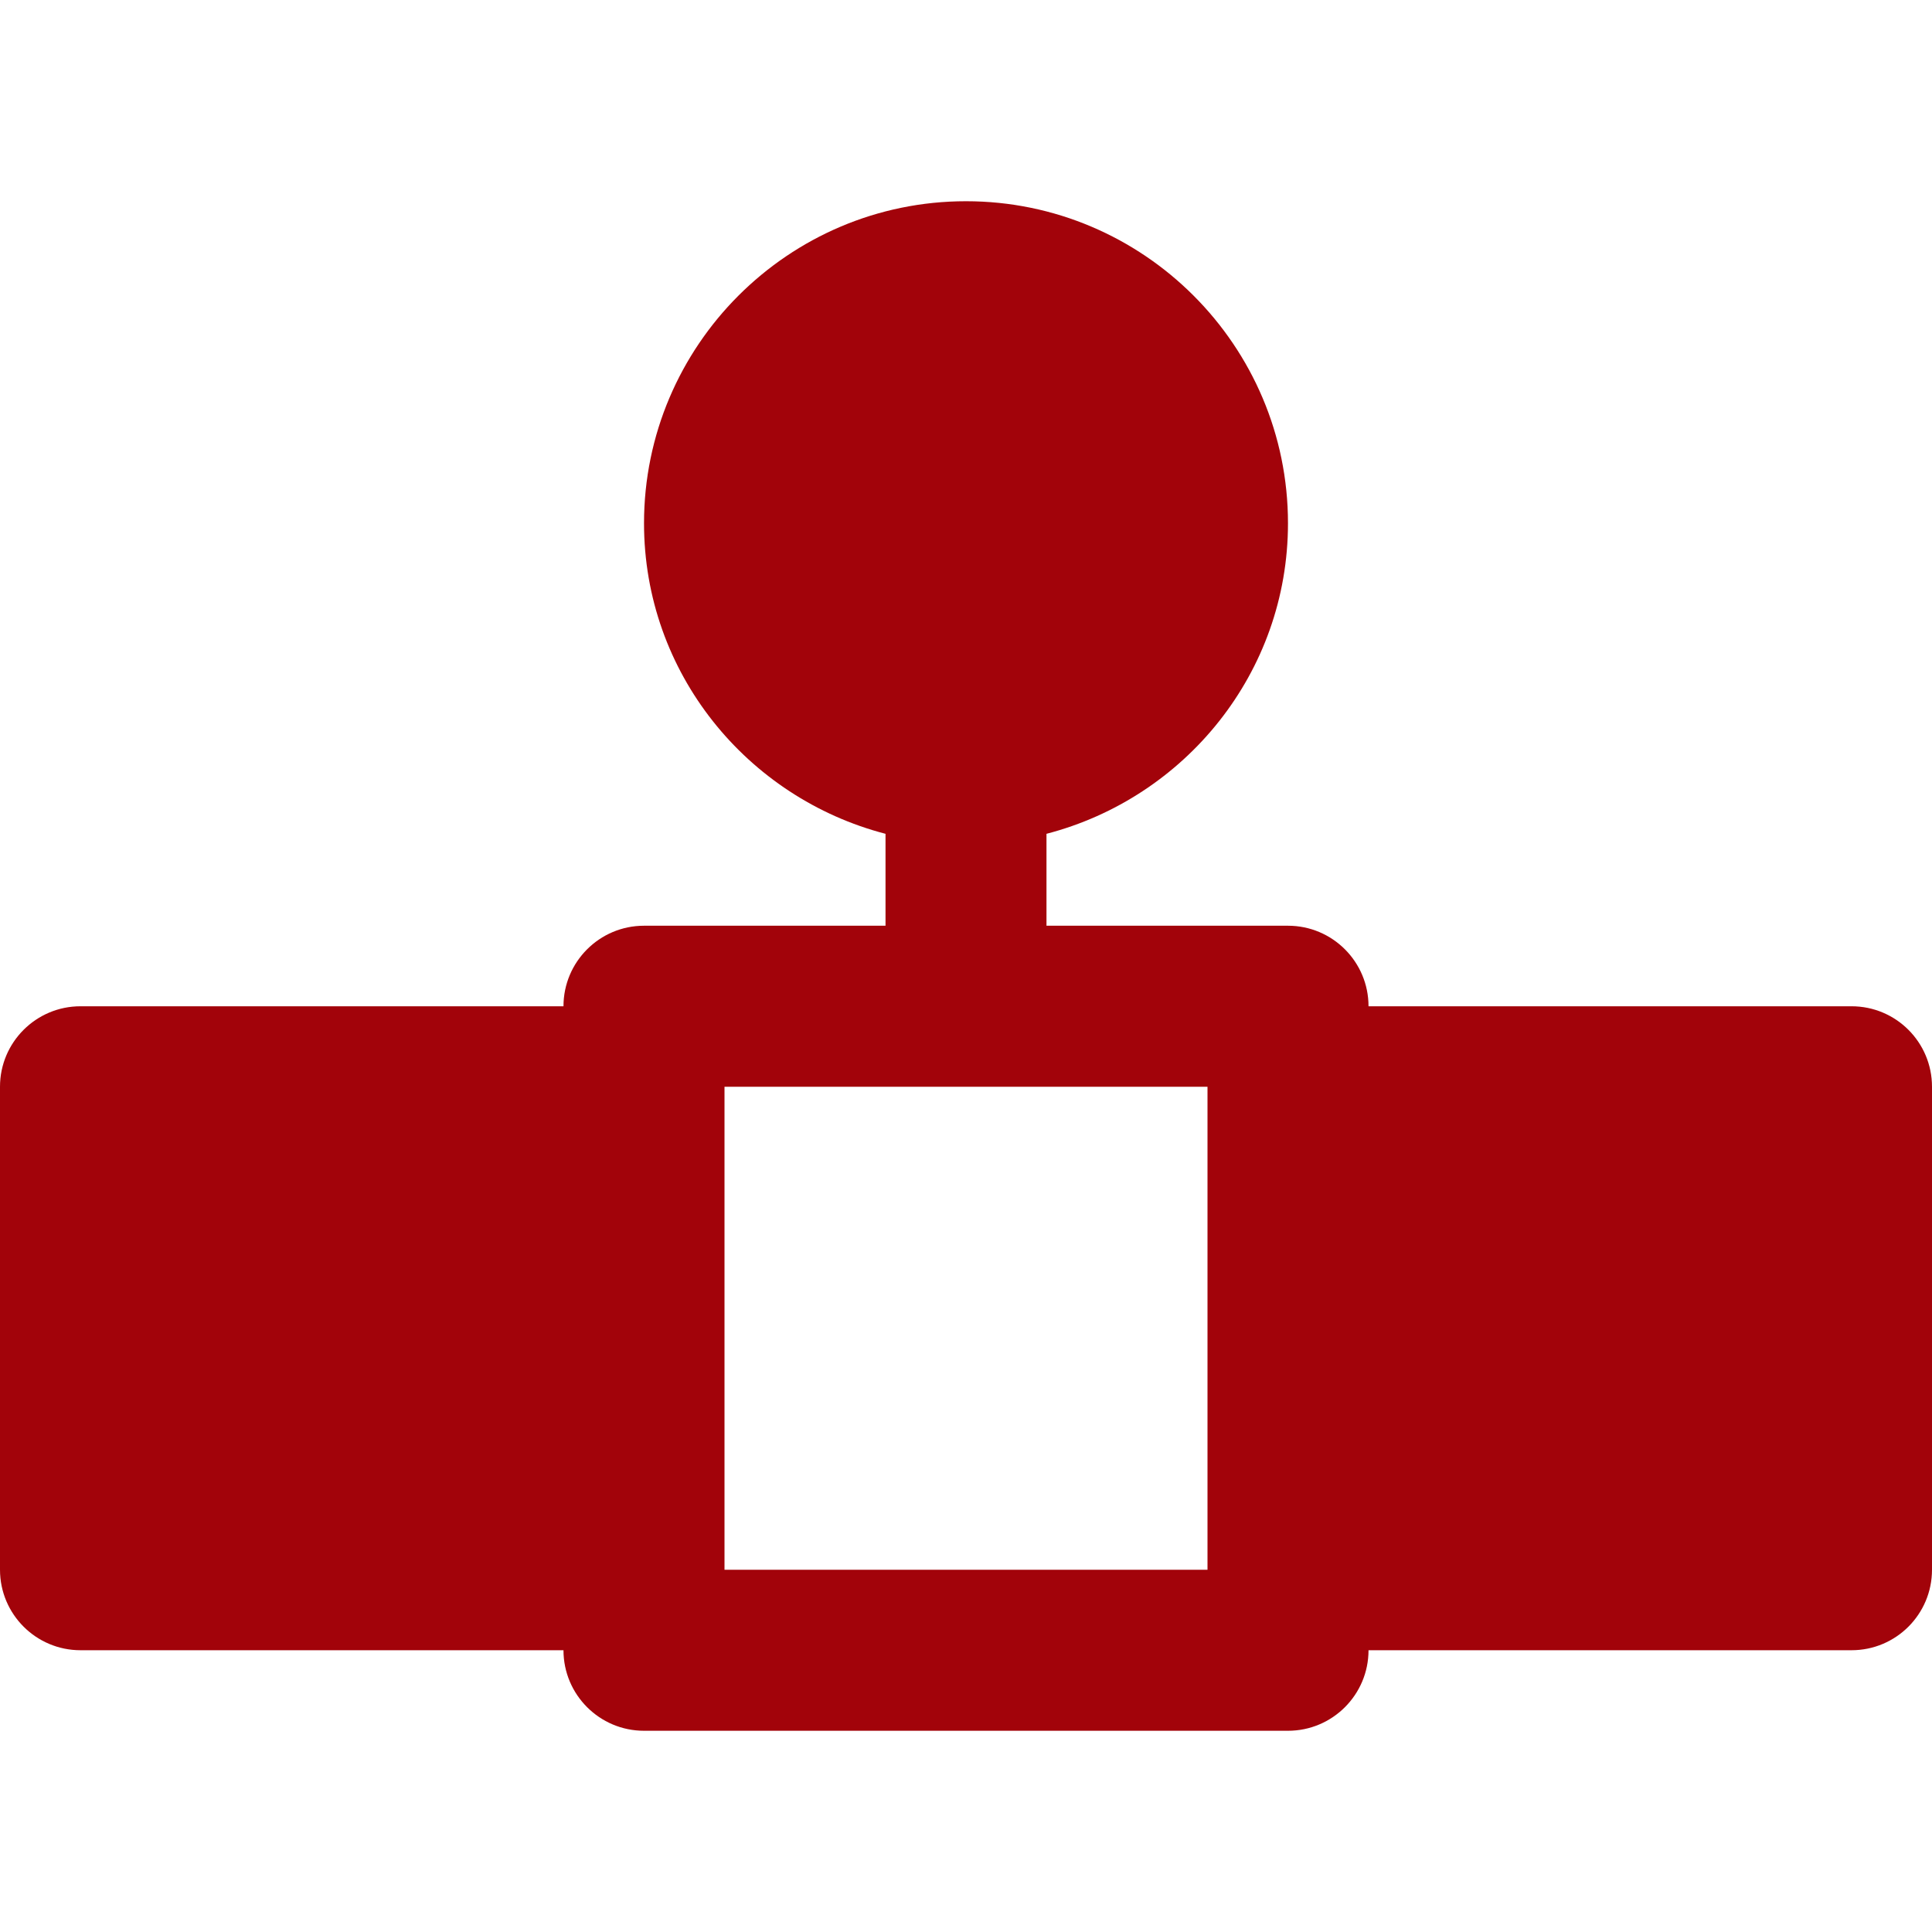
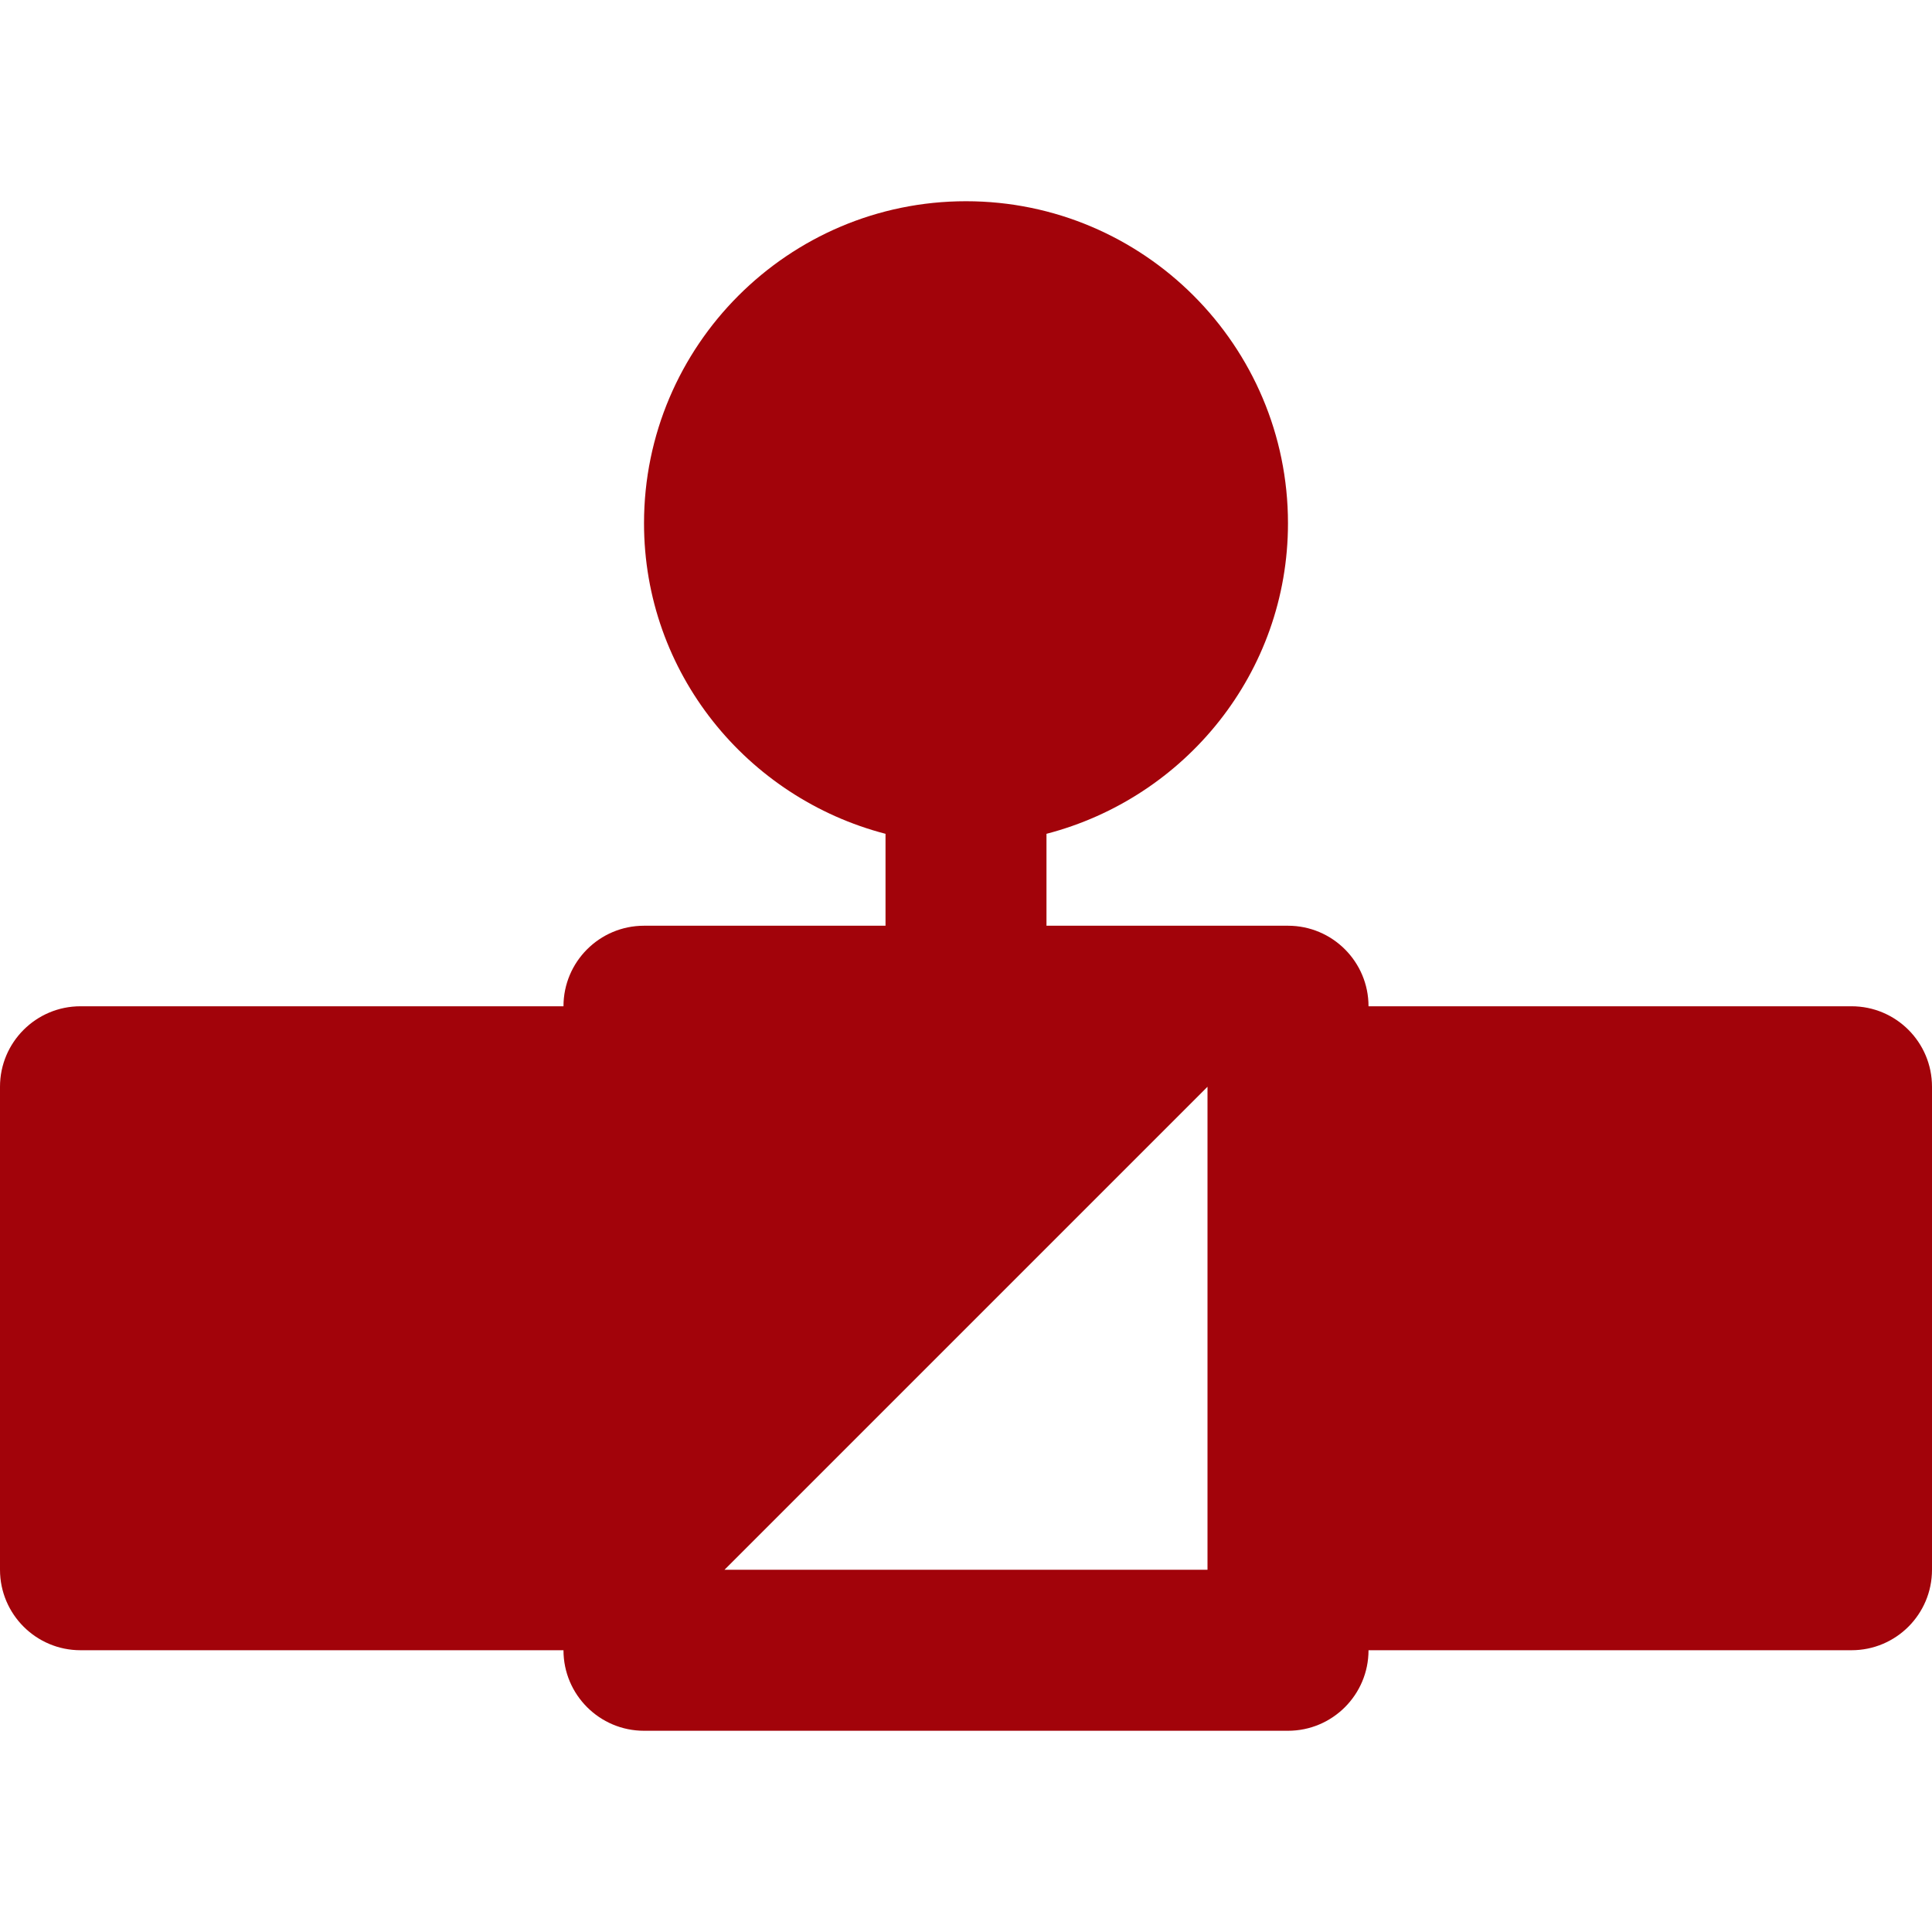
<svg xmlns="http://www.w3.org/2000/svg" width="128pt" height="128pt" version="1.1" viewBox="0 0 128 128">
-   <path d="m48 104h32v-32h-32zm74.668-37.332h-32c0-2.945-2.387-5.336-5.336-5.336h-16v-6.09c9.18-2.383 16-10.668 16-20.574 0-11.766-9.566-21.336-21.332-21.336-11.762 0-21.332 9.57-21.332 21.336 0 9.906 6.824 18.191 16 20.574v6.09h-16c-2.945 0-5.336 2.391-5.336 5.336h-32c-2.941 0-5.332 2.387-5.332 5.332v32c0 2.945 2.391 5.332 5.332 5.332h32c0 2.945 2.391 5.336 5.336 5.336h42.664c2.949 0 5.336-2.391 5.336-5.336h32c2.949 0 5.332-2.387 5.332-5.332v-32c0-2.945-2.383-5.332-5.332-5.332z" fill="#a2030a" fill-rule="evenodd" />
+   <path d="m48 104h32v-32zm74.668-37.332h-32c0-2.945-2.387-5.336-5.336-5.336h-16v-6.09c9.18-2.383 16-10.668 16-20.574 0-11.766-9.566-21.336-21.332-21.336-11.762 0-21.332 9.57-21.332 21.336 0 9.906 6.824 18.191 16 20.574v6.09h-16c-2.945 0-5.336 2.391-5.336 5.336h-32c-2.941 0-5.332 2.387-5.332 5.332v32c0 2.945 2.391 5.332 5.332 5.332h32c0 2.945 2.391 5.336 5.336 5.336h42.664c2.949 0 5.336-2.391 5.336-5.336h32c2.949 0 5.332-2.387 5.332-5.332v-32c0-2.945-2.383-5.332-5.332-5.332z" fill="#a2030a" fill-rule="evenodd" />
</svg>